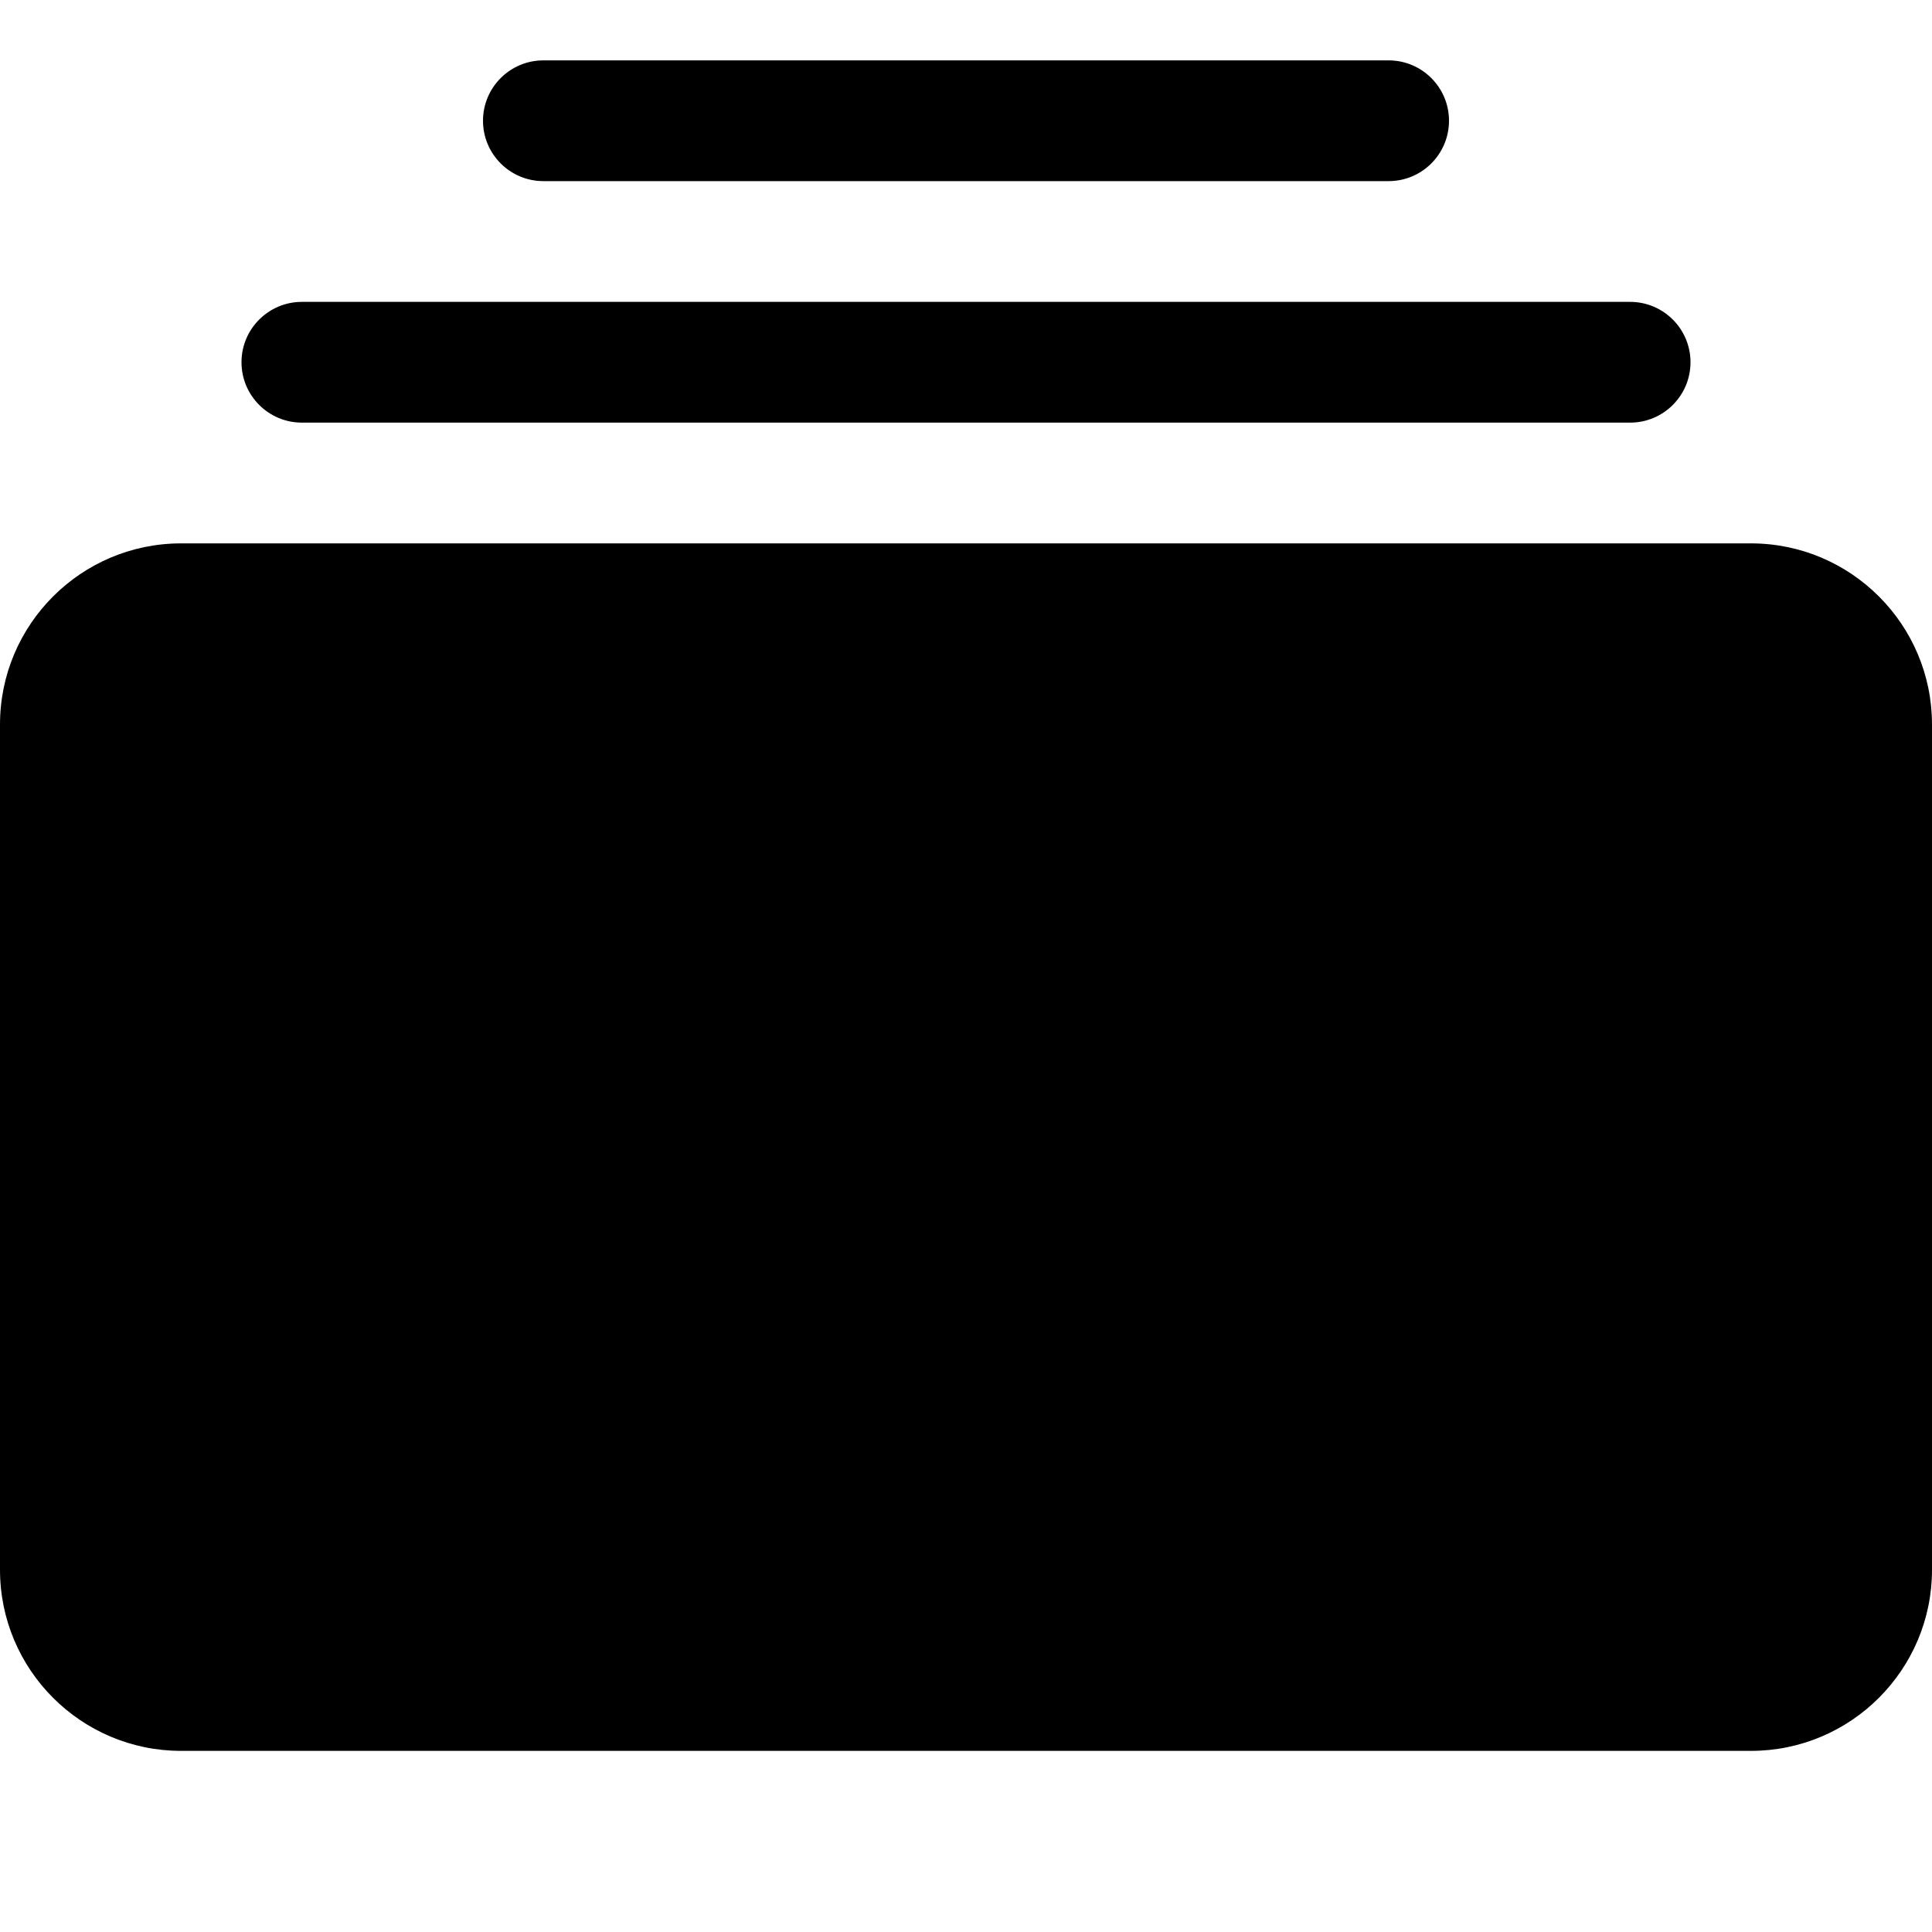
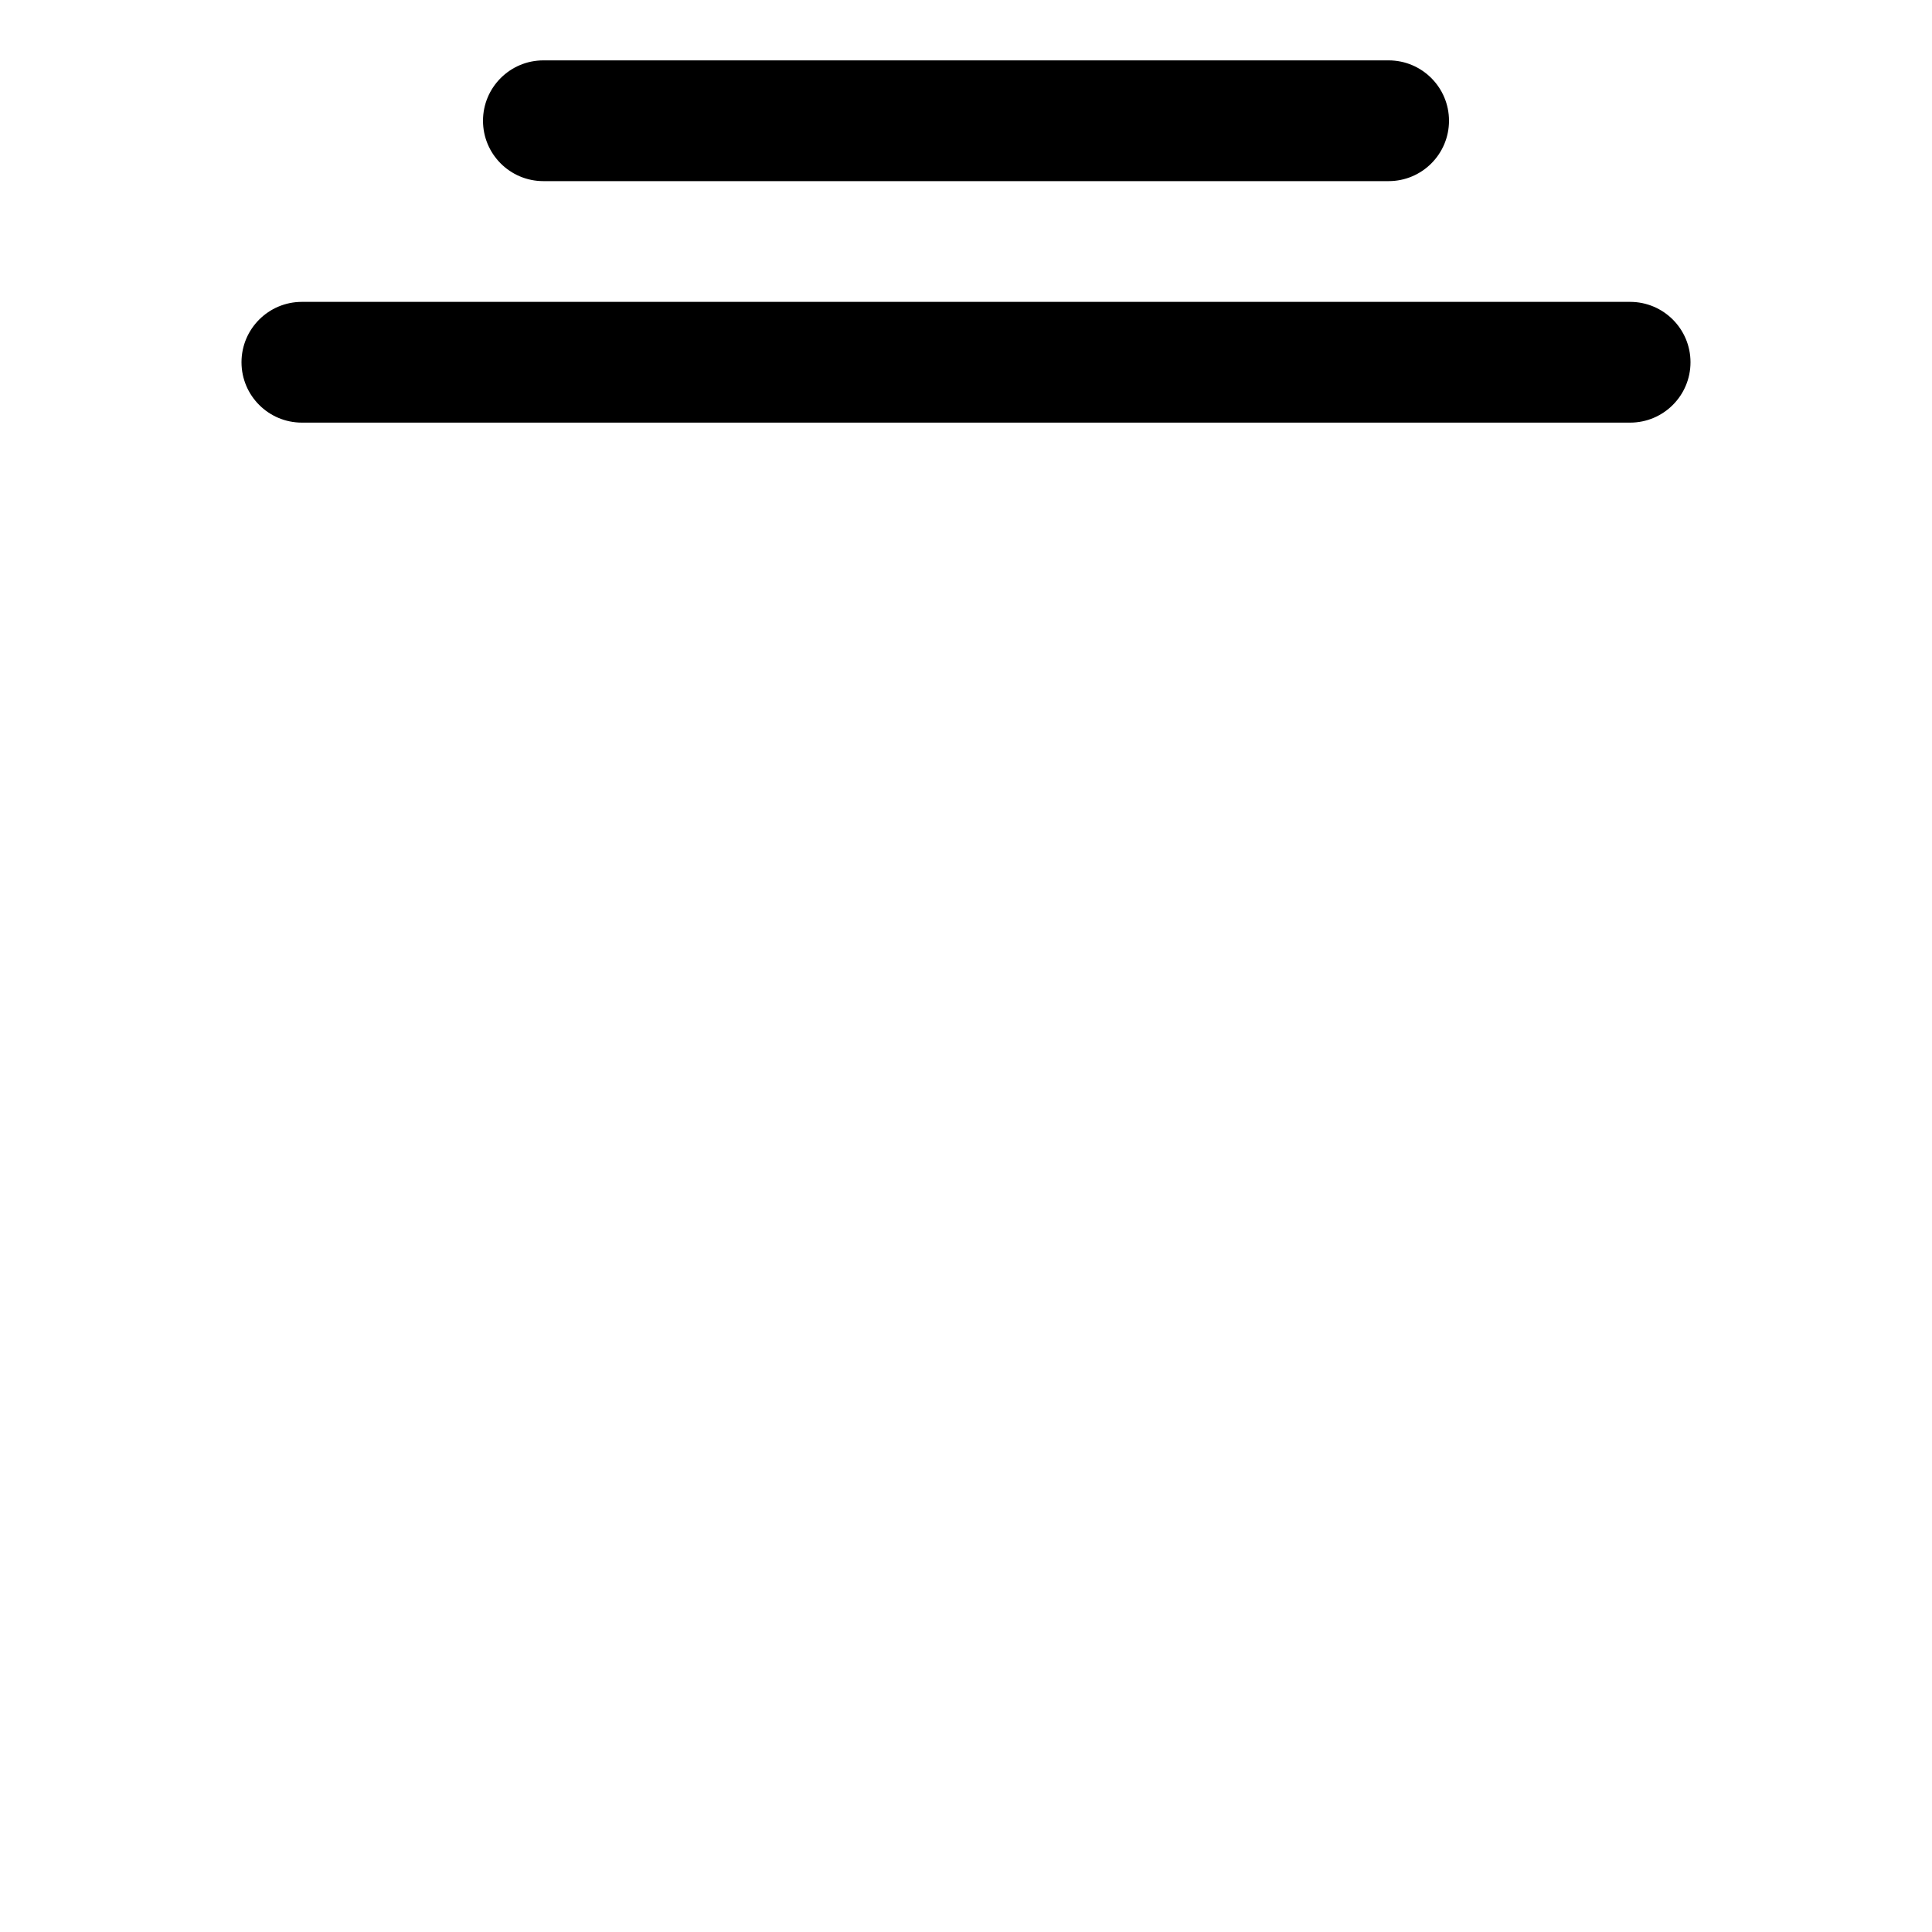
<svg xmlns="http://www.w3.org/2000/svg" version="1.1" viewBox="0 0 16 16">
  <g fill="currentColor">
-     <path d="M1.5,10c-0.828,0 -1.5,-0.672 -1.5,-1.5v-7c0,-0.828 0.672,-1.5 1.5,-1.5h13c0.828,0 1.5,0.672 1.5,1.5v7c0,0.828 -0.672,1.5 -1.5,1.5Z" transform="matrix(1,0,0,-1,0,14.5)" />
    <path fill-rule="evenodd" d="M2,3l5.32907e-15,7.54979e-08c4.16963e-08,0.276 0.224,0.5 0.5,0.5h11h-2.18557e-08c0.276,1.20706e-08 0.5,-0.224 0.5,-0.5c1.20706e-08,-0.276 -0.224,-0.5 -0.5,-0.5h-11v0c-0.276,-5.37669e-08 -0.5,0.224 -0.5,0.5c-5.32907e-15,3.26915e-08 -8.88178e-15,6.46621e-08 -8.88178e-15,9.73536e-08Zm2,-2l5.32907e-15,7.54979e-08c4.16963e-08,0.276 0.224,0.5 0.5,0.5h7l-2.18557e-08,-4.44089e-16c0.276,1.20706e-08 0.5,-0.224 0.5,-0.5c1.20706e-08,-0.276 -0.224,-0.5 -0.5,-0.5h-7l8.88178e-16,-5.55112e-17c-0.276,-5.37669e-08 -0.5,0.224 -0.5,0.5c-6.21725e-15,3.26915e-08 -9.76996e-15,6.46621e-08 -9.76996e-15,9.73536e-08Z" />
  </g>
</svg>